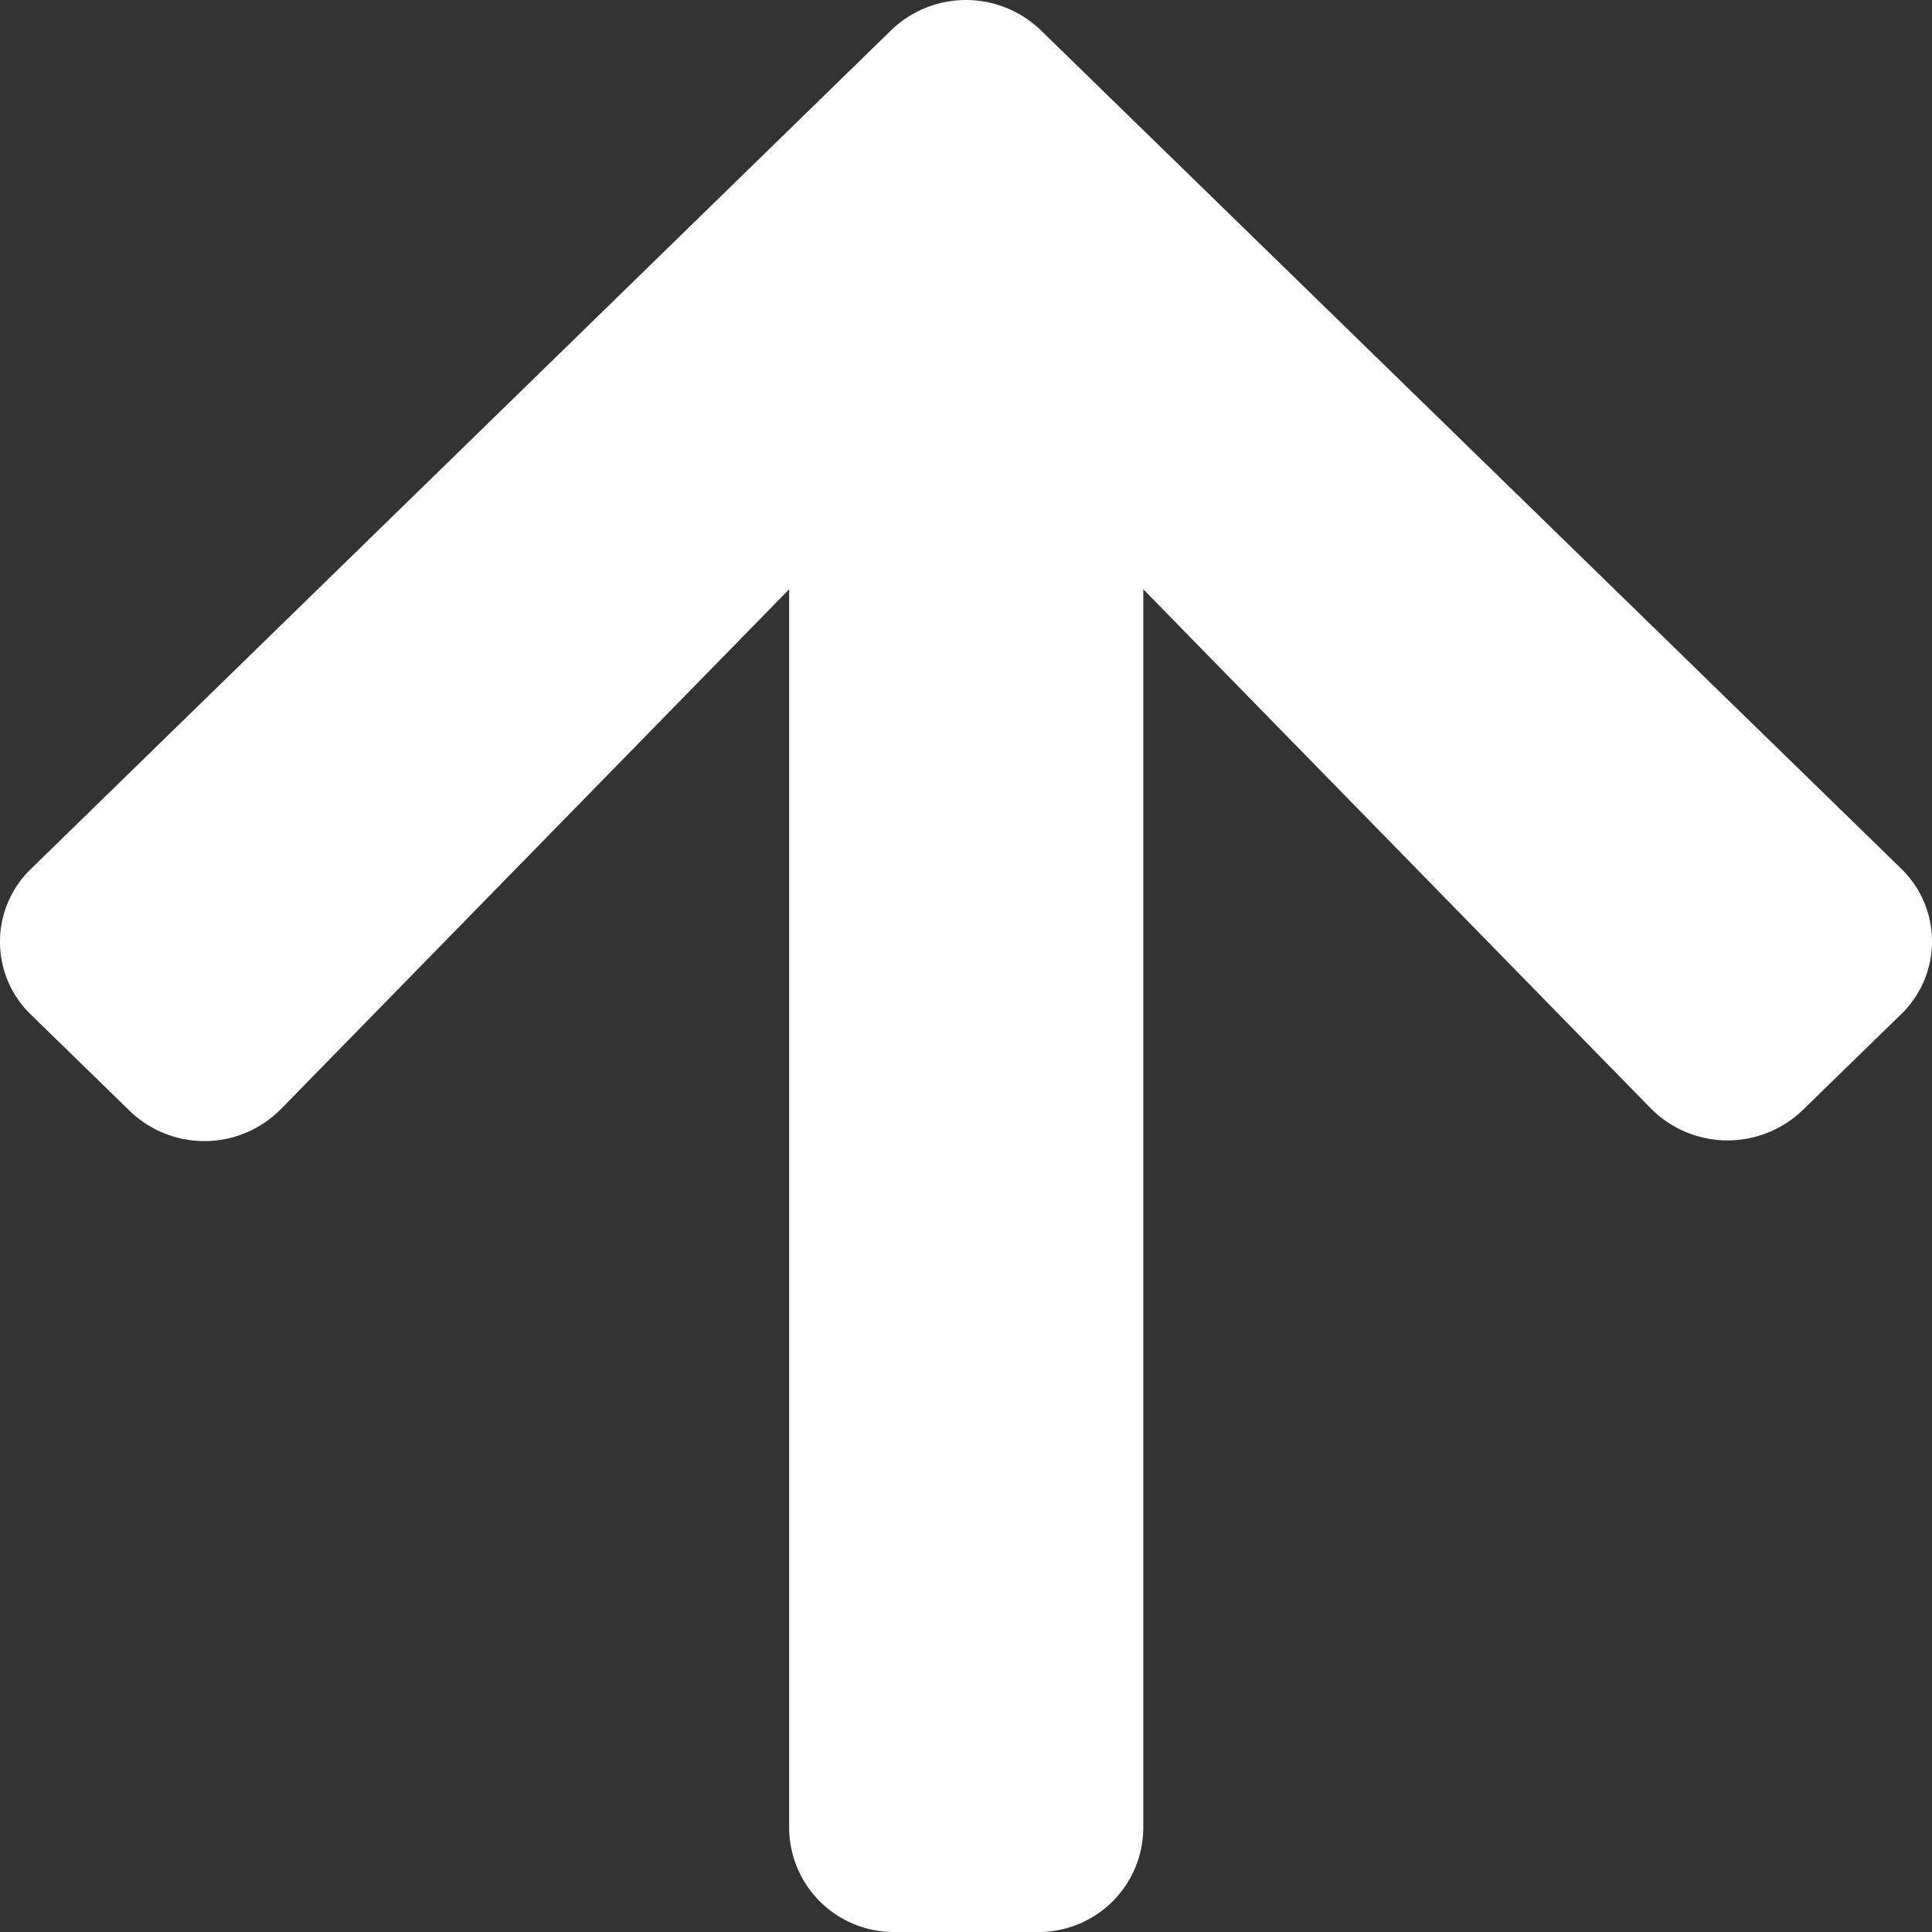
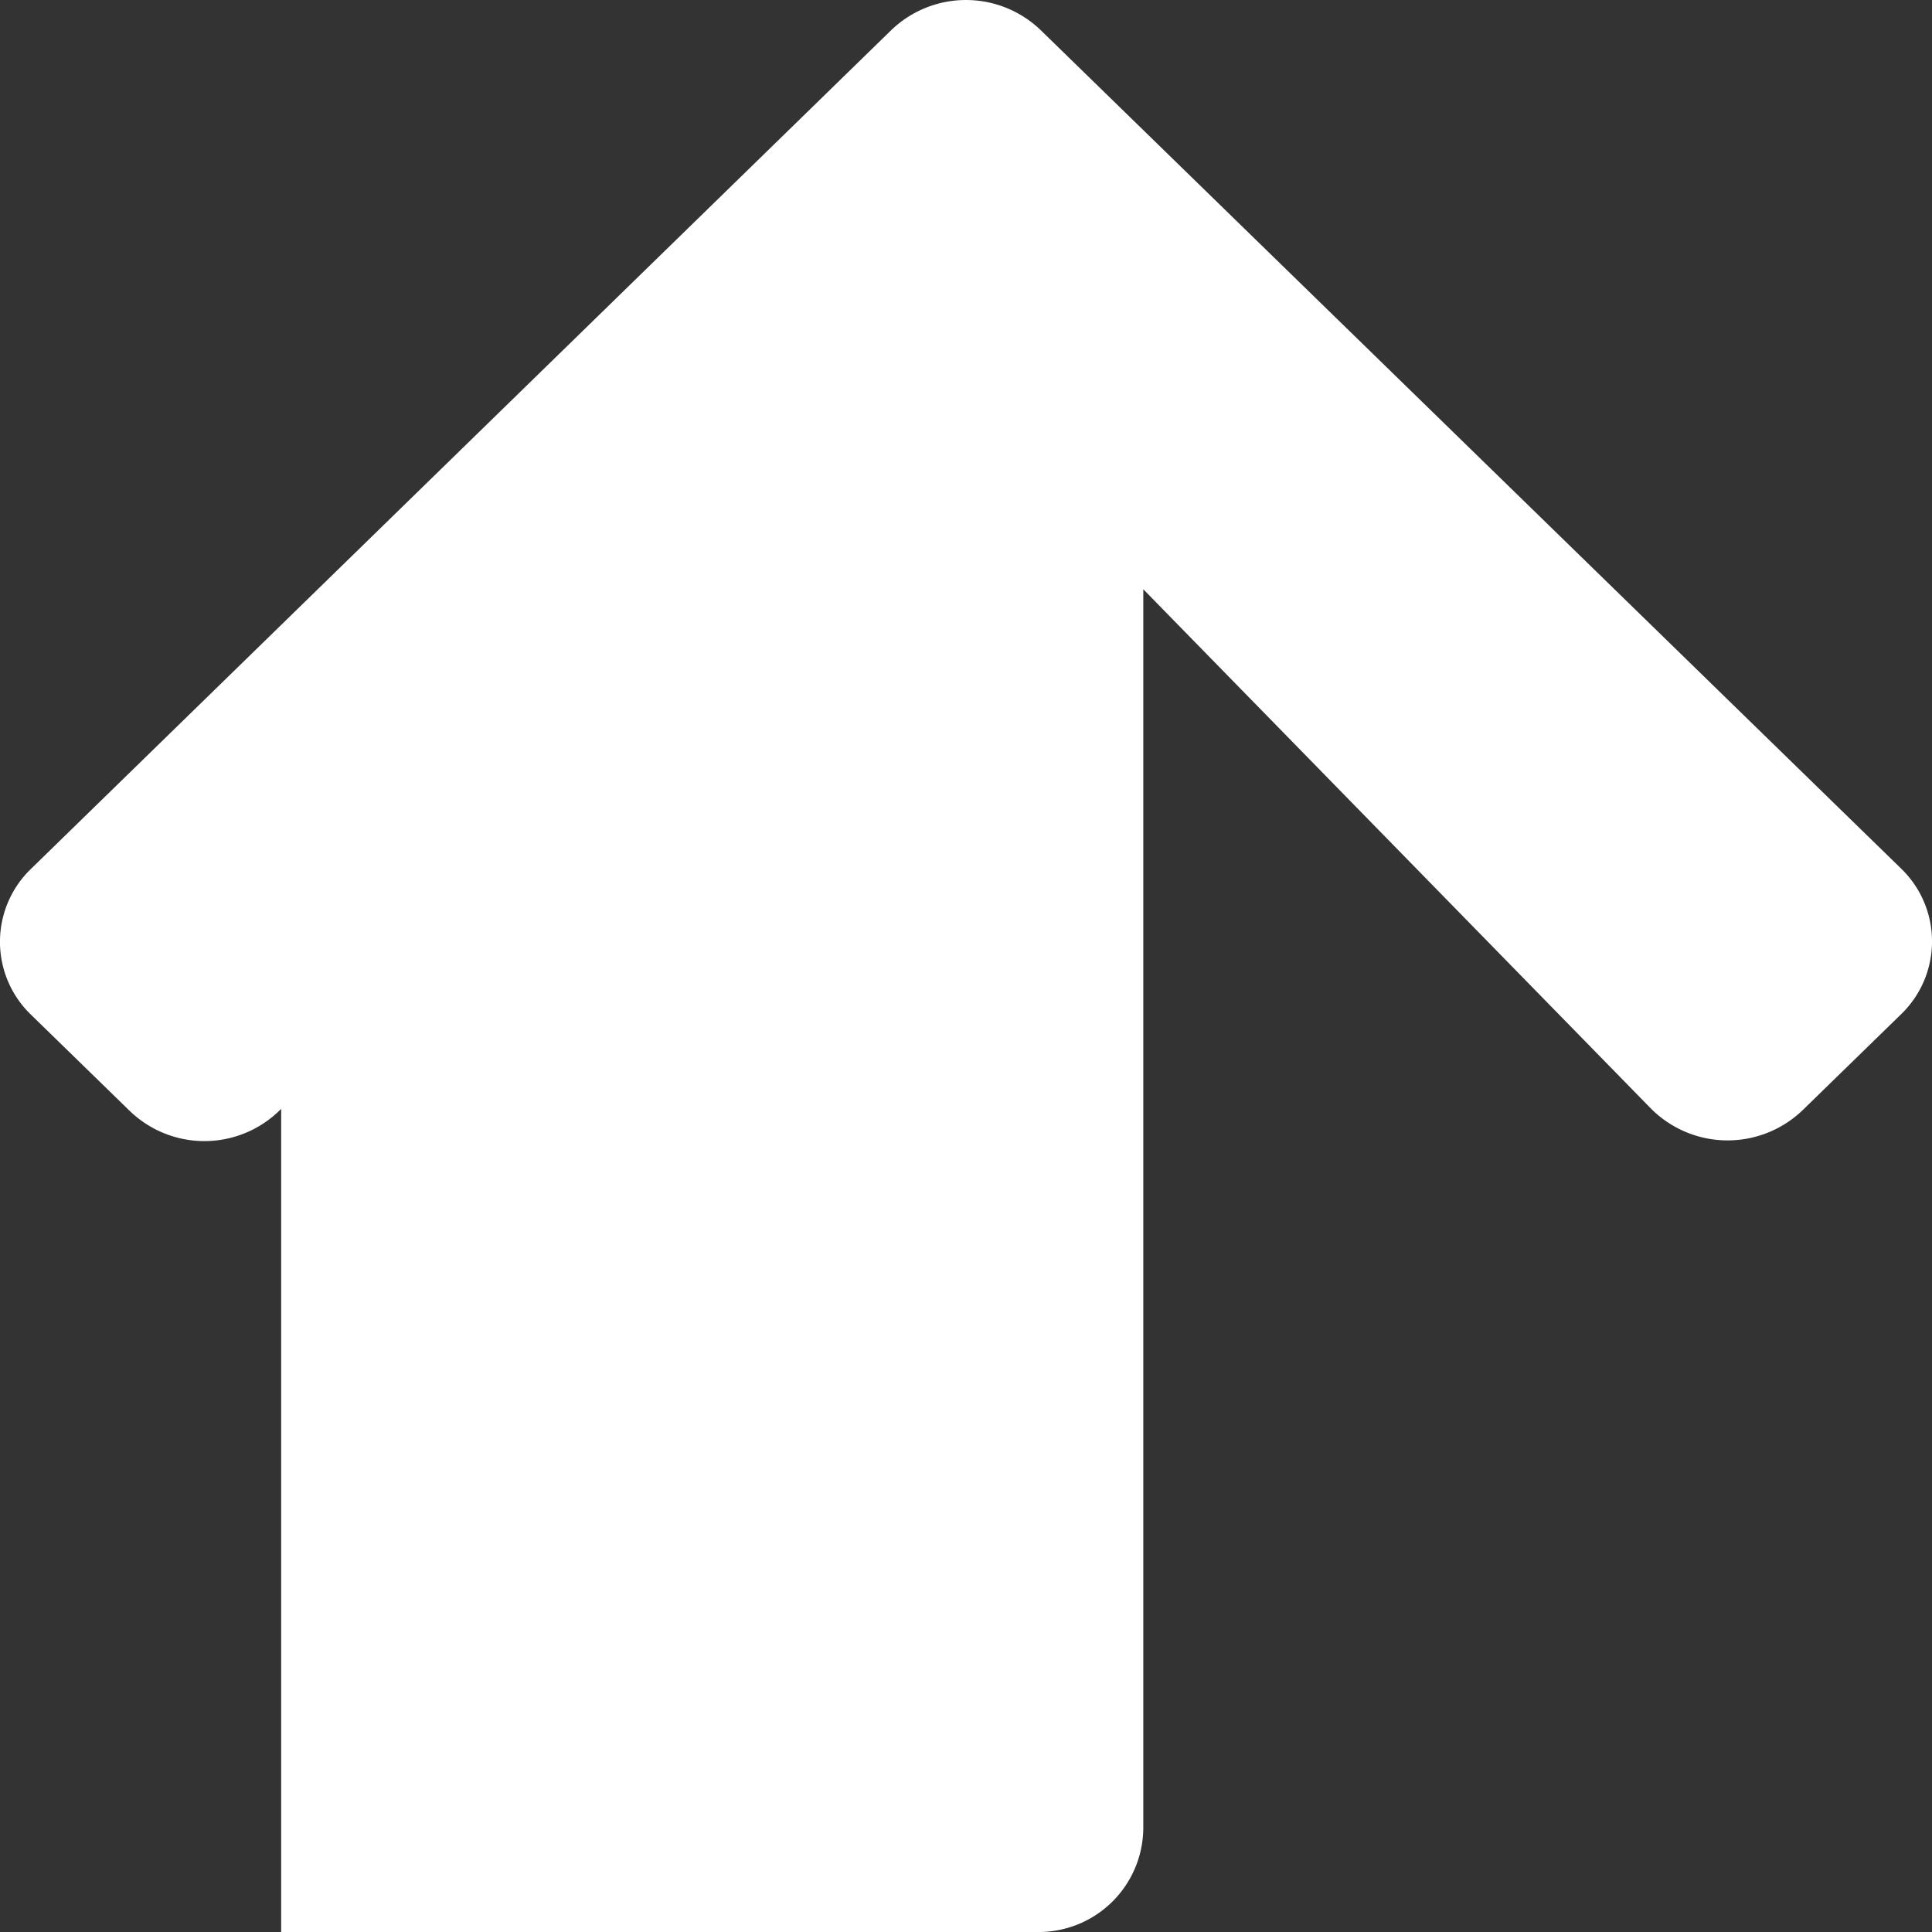
<svg xmlns="http://www.w3.org/2000/svg" width="30" height="30" viewBox="0 0 30 30">
  <rect x="0" y="0" width="30" height="30" fill="#333333" stroke="none" />
-   <path d="M-19.265-23.385a1.669,1.669,0,0,0,2.357-.027l7.888-8.068v19.243A1.625,1.625,0,0,0-7.37-10.63h2.2a1.625,1.625,0,0,0,1.649-1.607V-31.48l7.881,8.062a1.681,1.681,0,0,0,2.357.027l1.525-1.486a1.572,1.572,0,0,0,0-2.27L-5.11-40.158a1.673,1.673,0,0,0-2.329,0L-20.79-27.141a1.572,1.572,0,0,0,0,2.27Z" transform="translate(21.274 40.63)" fill="#fff" />
+   <path d="M-19.265-23.385a1.669,1.669,0,0,0,2.357-.027v19.243A1.625,1.625,0,0,0-7.37-10.63h2.2a1.625,1.625,0,0,0,1.649-1.607V-31.48l7.881,8.062a1.681,1.681,0,0,0,2.357.027l1.525-1.486a1.572,1.572,0,0,0,0-2.27L-5.11-40.158a1.673,1.673,0,0,0-2.329,0L-20.79-27.141a1.572,1.572,0,0,0,0,2.27Z" transform="translate(21.274 40.63)" fill="#fff" />
</svg>